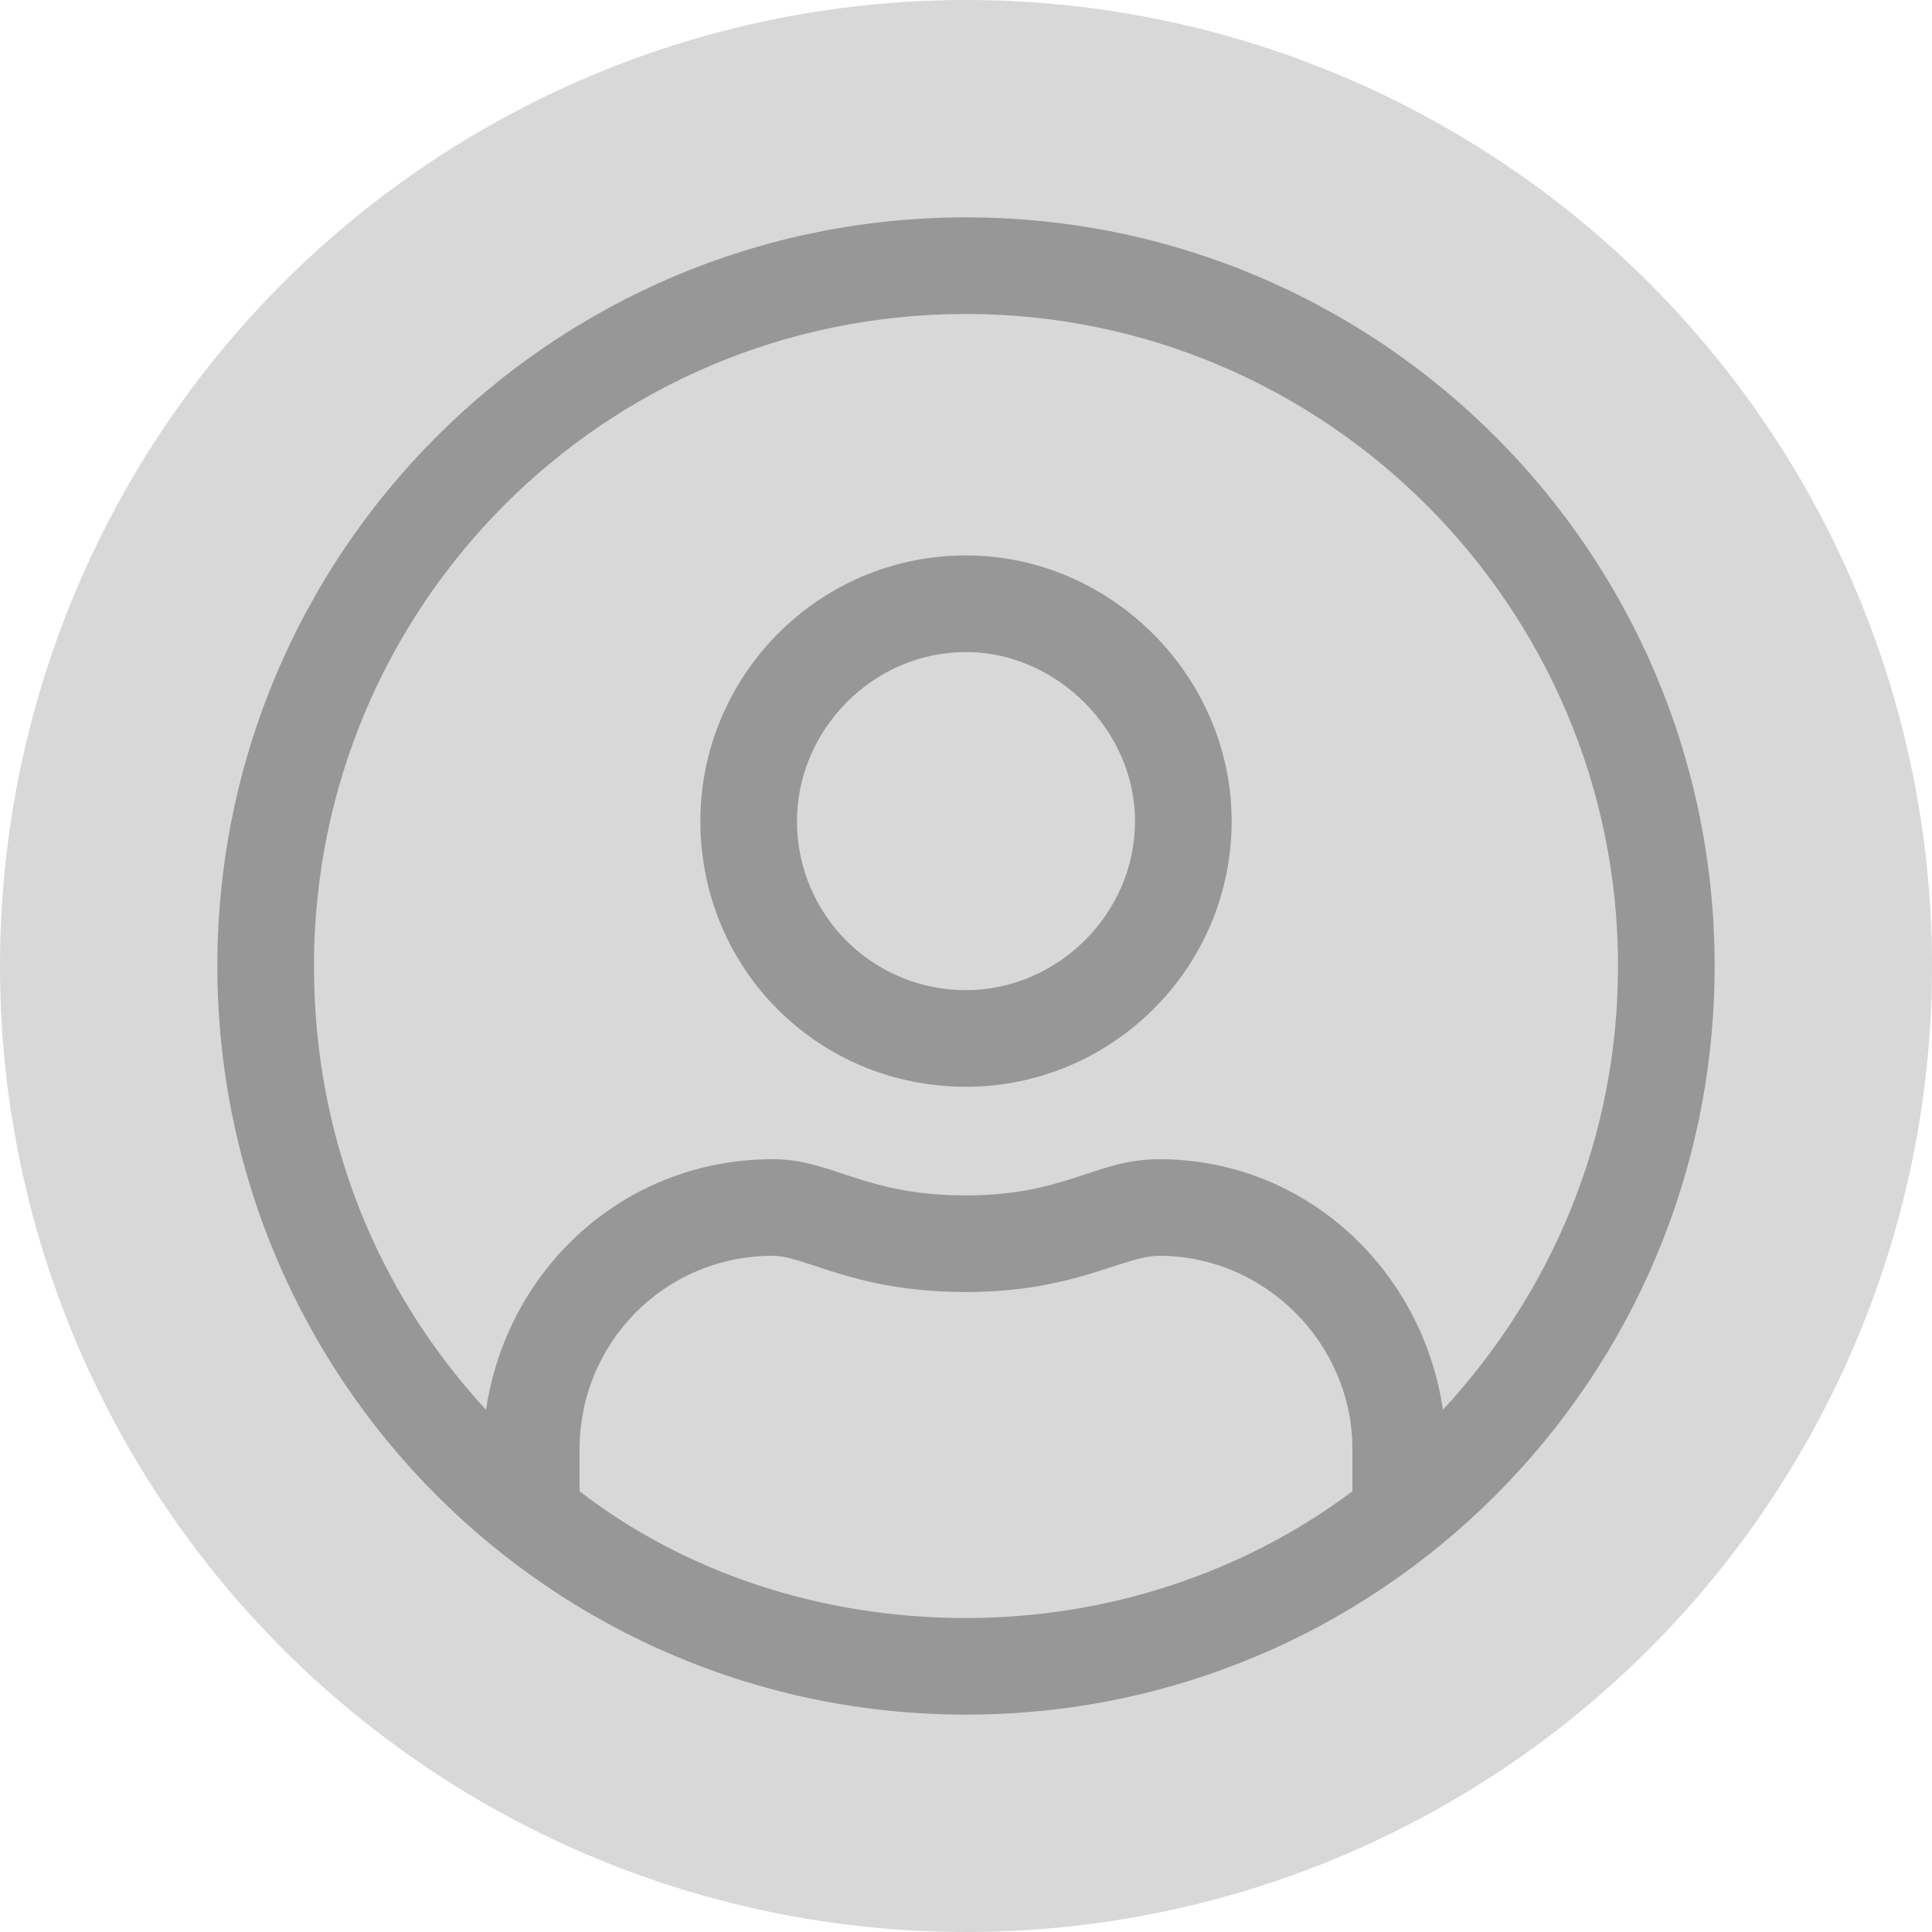
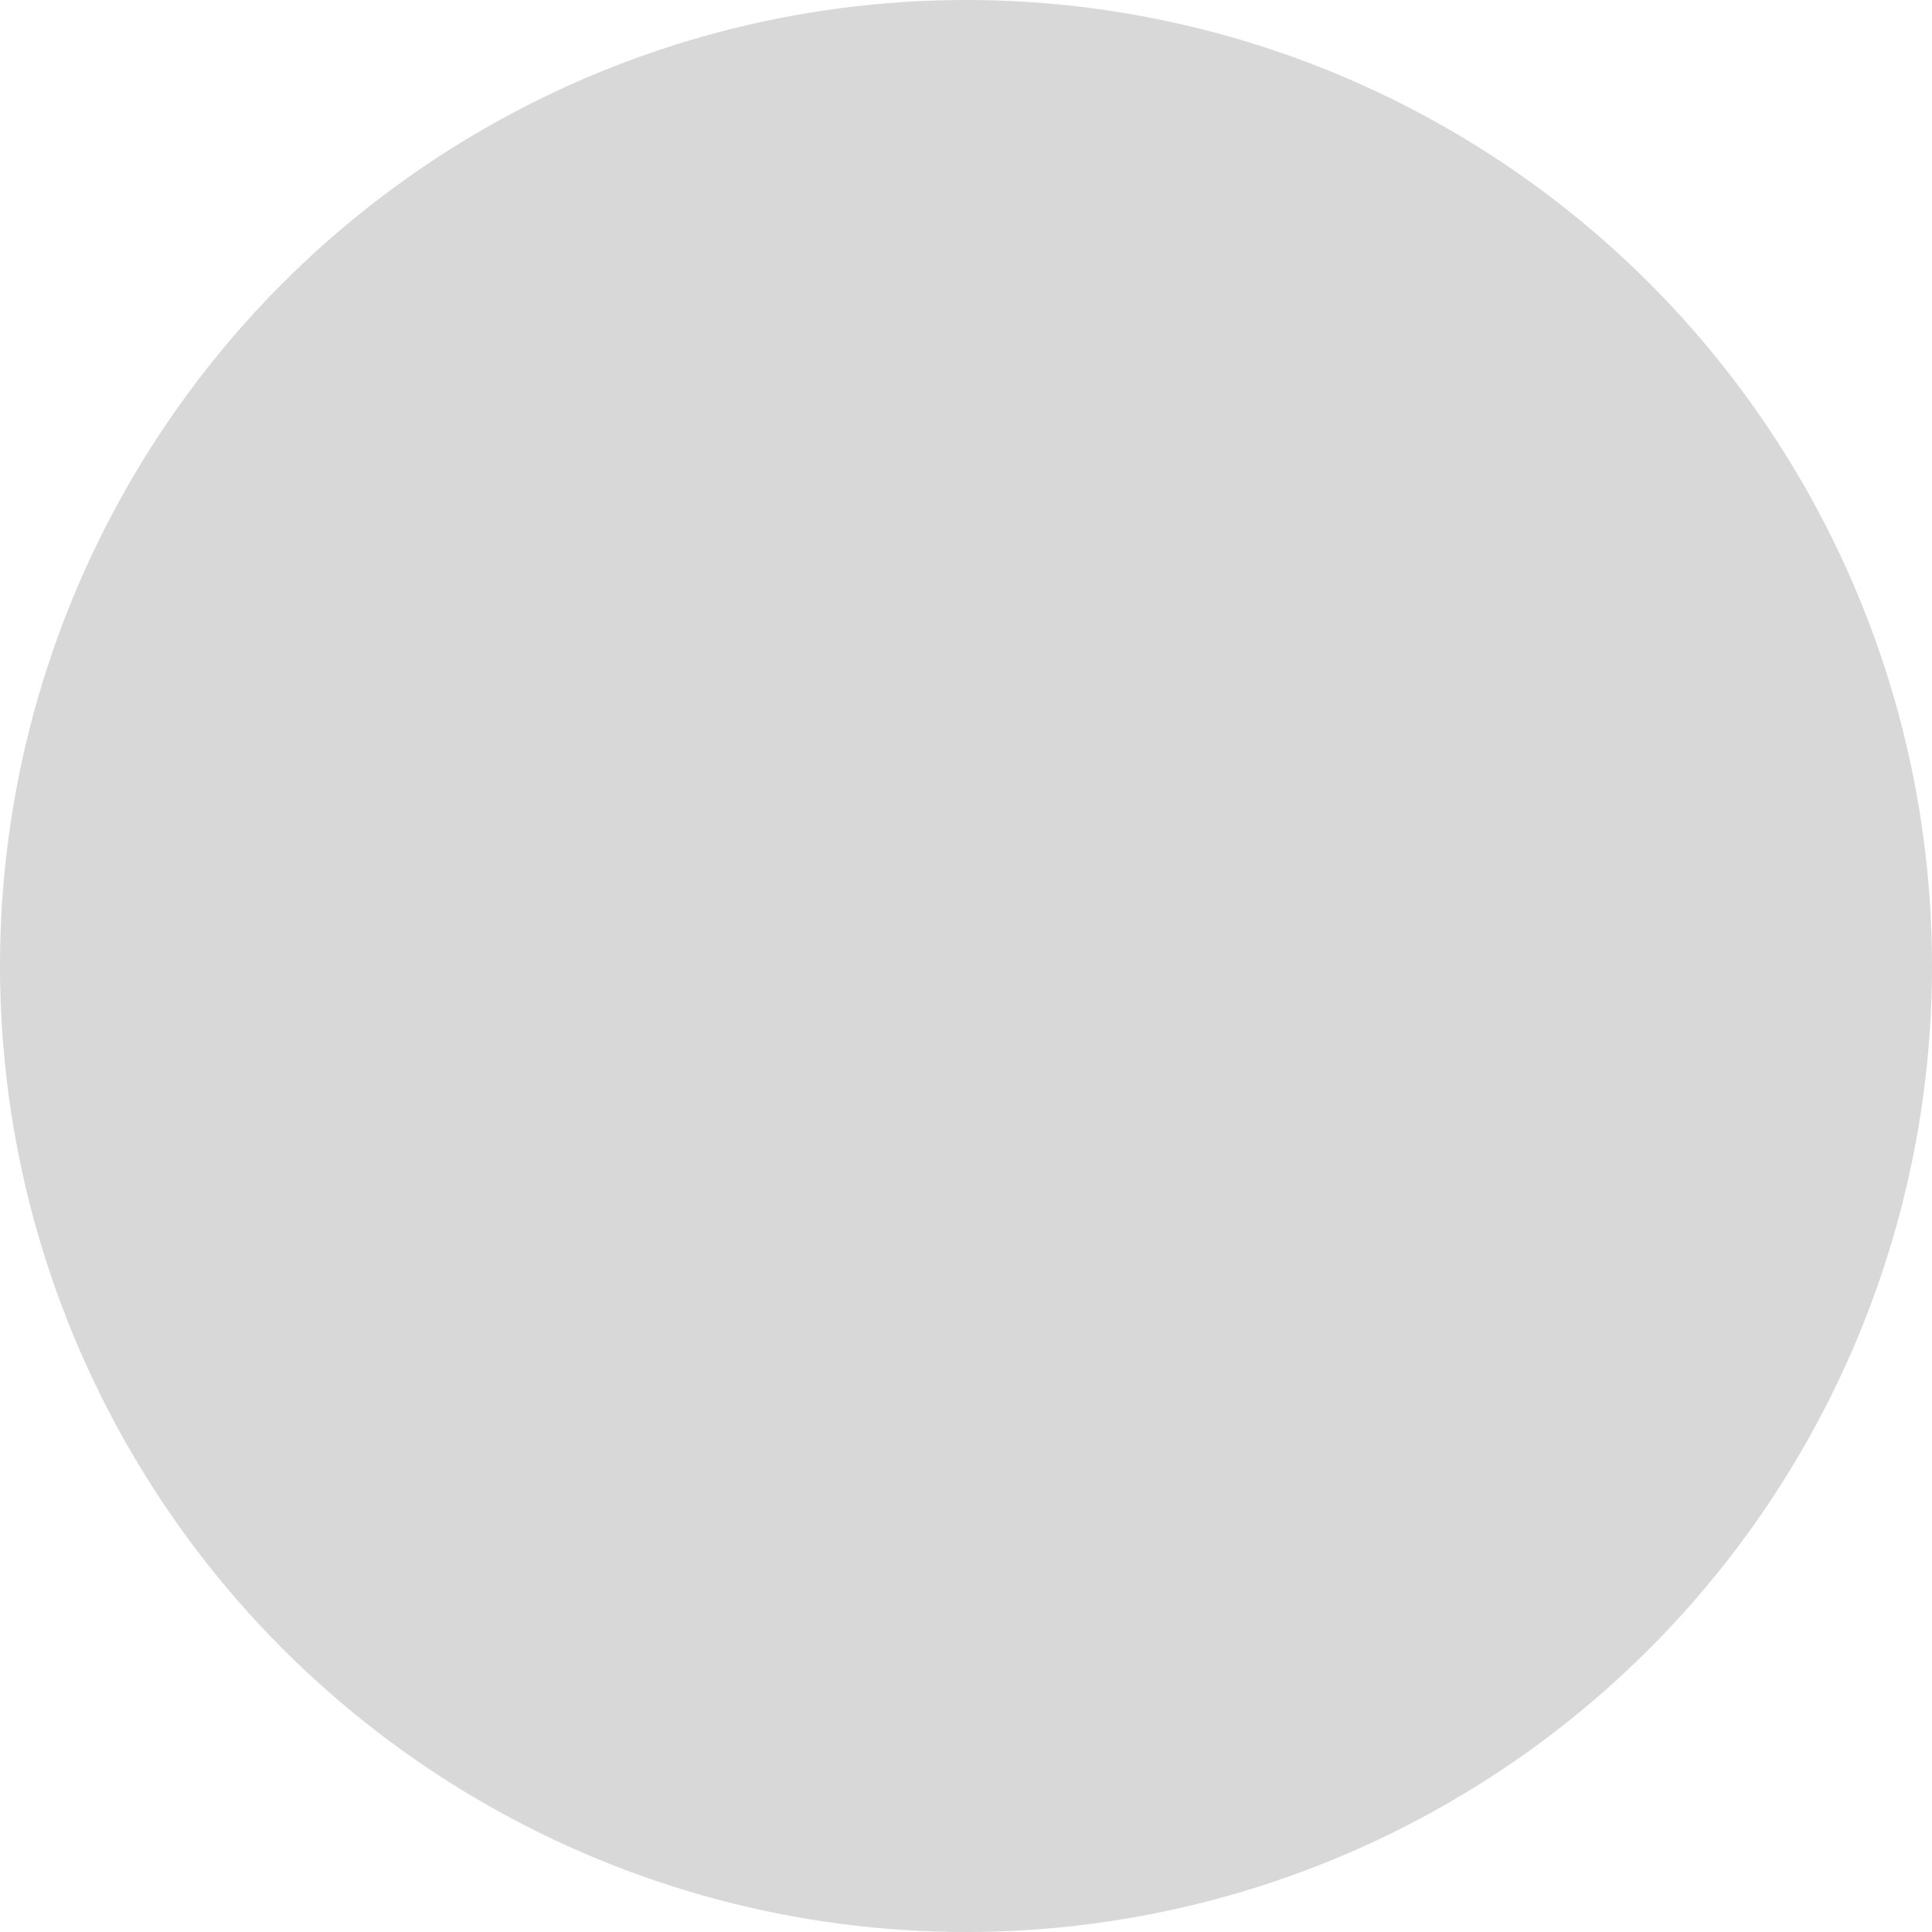
<svg xmlns="http://www.w3.org/2000/svg" width="55" height="55" viewBox="0 0 55 55" fill="none">
  <circle cx="27.5" cy="27.5" r="27.5" fill="#D8D8D8" />
  <mask id="mask0_92_8109" style="mask-type:luminance" maskUnits="userSpaceOnUse" x="0" y="0" width="55" height="55">
-     <circle cx="27.5" cy="27.5" r="27.5" fill="white" />
-   </mask>
+     </mask>
  <g mask="url(#mask0_92_8109)">
-     <path d="M27.5 6.188C39.273 6.188 48.812 15.727 48.812 27.5C48.812 39.273 39.273 48.812 27.5 48.812C15.727 48.812 6.188 39.273 6.188 27.5C6.188 15.727 15.727 6.188 27.5 6.188ZM38.5 42.453V41.25C38.5 38.242 36.008 35.75 33 35.75C31.969 35.75 30.594 36.781 27.5 36.781C24.32 36.781 22.945 35.75 22 35.75C18.906 35.75 16.5 38.242 16.5 41.25V42.453C19.508 44.773 23.375 46.062 27.5 46.062C31.539 46.062 35.406 44.773 38.5 42.453ZM41.078 40.133C44.172 36.781 46.062 32.398 46.062 27.5C46.062 17.273 37.727 8.938 27.5 8.938C17.188 8.938 8.938 17.273 8.938 27.5C8.938 32.398 10.742 36.781 13.836 40.133C14.438 36.094 17.789 33 22 33C23.719 33 24.578 34.031 27.5 34.031C30.336 34.031 31.195 33 33 33C37.125 33 40.477 36.094 41.078 40.133ZM27.5 15.812C31.625 15.812 35.062 19.25 35.062 23.375C35.062 27.586 31.625 30.938 27.5 30.938C23.289 30.938 19.938 27.586 19.938 23.375C19.938 19.25 23.289 15.812 27.5 15.812ZM27.5 28.188C30.078 28.188 32.312 26.039 32.312 23.375C32.312 20.797 30.078 18.562 27.5 18.562C24.836 18.562 22.688 20.797 22.688 23.375C22.688 26.039 24.836 28.188 27.5 28.188Z" fill="#979797" />
+     <path d="M27.5 6.188C39.273 6.188 48.812 15.727 48.812 27.5C48.812 39.273 39.273 48.812 27.5 48.812C15.727 48.812 6.188 39.273 6.188 27.5C6.188 15.727 15.727 6.188 27.5 6.188ZM38.5 42.453V41.25C38.5 38.242 36.008 35.75 33 35.75C31.969 35.75 30.594 36.781 27.5 36.781C24.32 36.781 22.945 35.75 22 35.75C18.906 35.75 16.5 38.242 16.5 41.25V42.453C19.508 44.773 23.375 46.062 27.5 46.062C31.539 46.062 35.406 44.773 38.5 42.453ZM41.078 40.133C44.172 36.781 46.062 32.398 46.062 27.5C17.188 8.938 8.938 17.273 8.938 27.5C8.938 32.398 10.742 36.781 13.836 40.133C14.438 36.094 17.789 33 22 33C23.719 33 24.578 34.031 27.5 34.031C30.336 34.031 31.195 33 33 33C37.125 33 40.477 36.094 41.078 40.133ZM27.5 15.812C31.625 15.812 35.062 19.25 35.062 23.375C35.062 27.586 31.625 30.938 27.5 30.938C23.289 30.938 19.938 27.586 19.938 23.375C19.938 19.25 23.289 15.812 27.5 15.812ZM27.5 28.188C30.078 28.188 32.312 26.039 32.312 23.375C32.312 20.797 30.078 18.562 27.5 18.562C24.836 18.562 22.688 20.797 22.688 23.375C22.688 26.039 24.836 28.188 27.5 28.188Z" fill="#979797" />
  </g>
</svg>